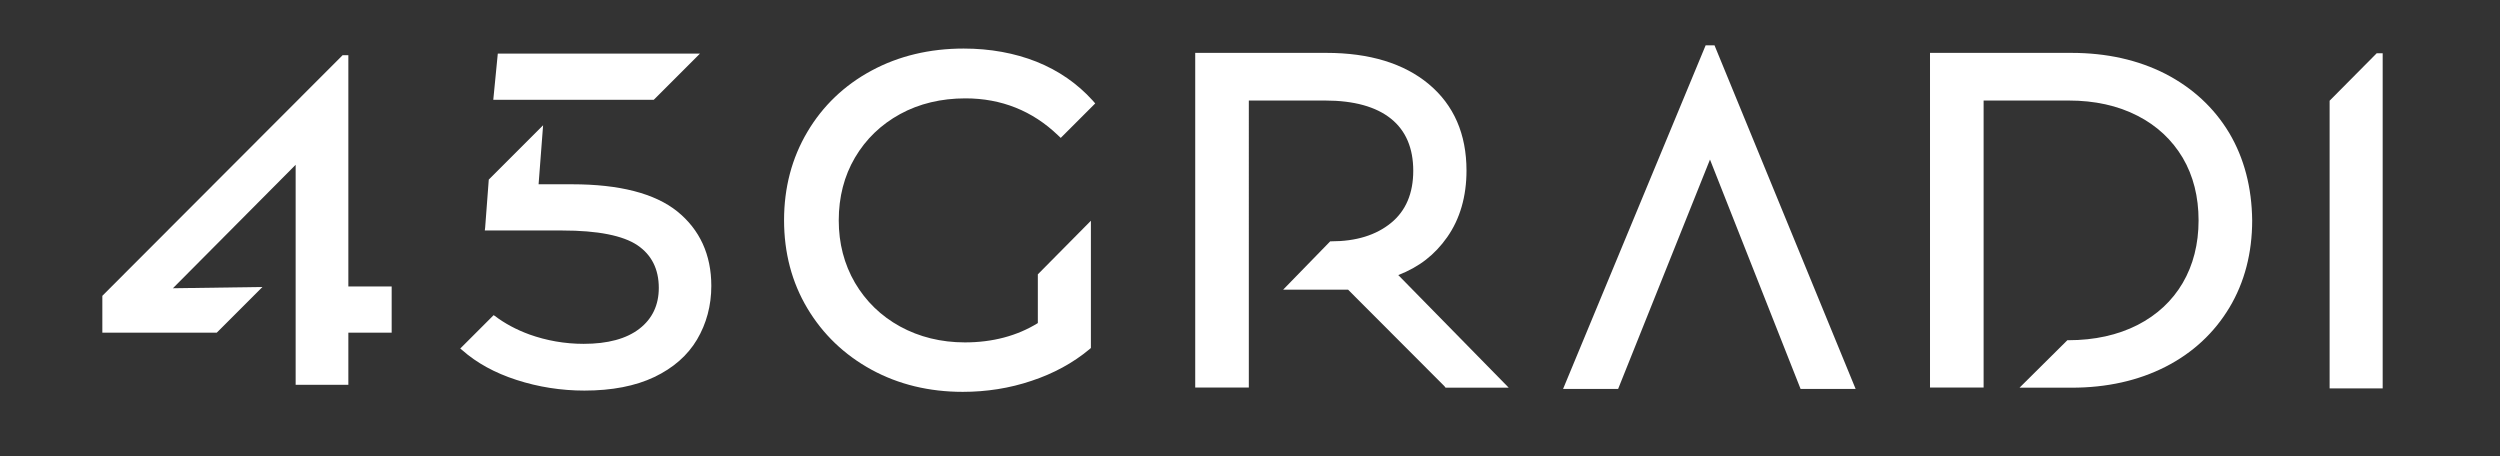
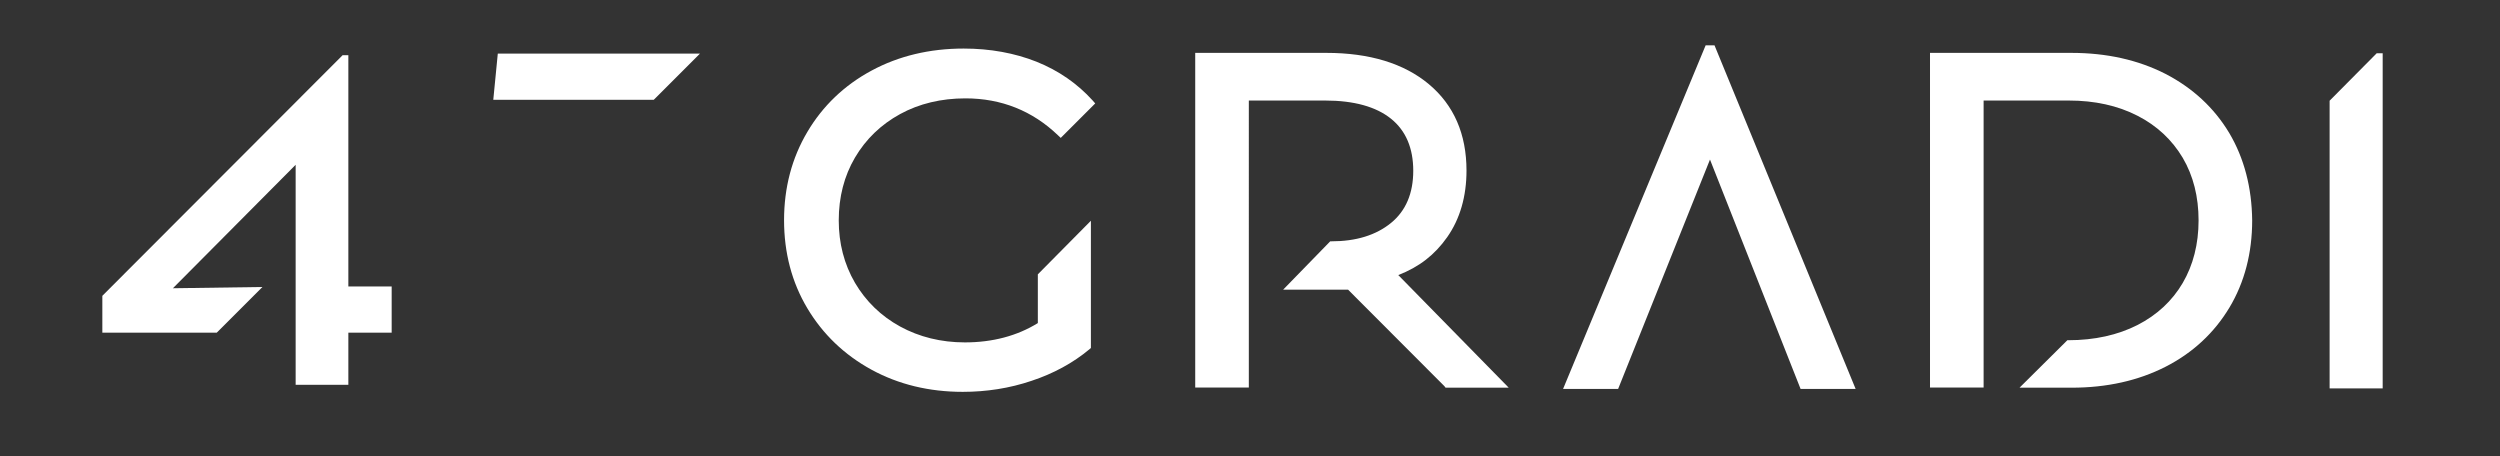
<svg xmlns="http://www.w3.org/2000/svg" version="1.1" id="Layer_1" x="0px" y="0px" viewBox="0 0 1385.1 252.8" style="enable-background:new 0 0 1385.1 252.8;" xml:space="preserve">
  <rect x="0" y="0" width="1385.1" height="252.8" fill="#333333" stroke="none" />
  <style type="text/css">
	.st0{fill:#FFFFFF;}
</style>
  <polygon class="st0" points="1316.8,29.5 1290.7,55.8 1290.7,215.2 1320.1,215.2 1320.1,29.5 " />
  <polygon class="st0" points="193,158.7 193,30.6 189.8,30.6 56.8,163.8 56.7,163.9 56.7,184.3 120.1,184.3 145.4,159 95.8,159.7   163.8,91.3 163.8,213.2 193,213.2 193,184.3 217,184.3 217,158.7 " />
  <g>
-     <path class="st0" d="M375.2,117.1L375.2,117.1c-12.5-10-32.1-15-58.2-15h-18.6l2.5-32.7l-30.1,30.1l-2,26.5l-0.2,1.7h42.9   c19.7,0,33.7,2.8,41.7,8.2c7.8,5.3,11.8,13.2,11.8,23.6c0,9.5-3.6,17.1-10.7,22.6c-7.2,5.6-17.6,8.4-30.9,8.4   c-10.5,0-20.6-1.8-30.1-5.2c-7.4-2.7-13.8-6.2-19.2-10.3l-0.6-0.4L255,193.1l1.1,0.9c7.9,7,18,12.6,30.1,16.5   c12,3.9,24.7,5.9,37.6,5.9c15.2,0,28.2-2.5,38.7-7.5c10.5-5,18.5-12,23.7-20.8c5.2-8.8,7.9-18.8,7.9-29.7   C394.1,141.1,387.7,127.2,375.2,117.1" />
    <polygon class="st0" points="275.8,29.7 273.3,55.3 362.2,55.3 387.8,29.7  " />
    <path class="st0" d="M575,179c-11.5,7.1-25.1,10.7-40.4,10.7c-13.2,0-25.3-3-35.9-8.8c-10.6-5.8-19-14-25-24.2   c-6-10.3-9-21.9-9-34.6c0-12.9,3-24.6,9-34.8c6-10.2,14.4-18.3,25-24.1c10.6-5.8,22.8-8.7,36.2-8.7c19.9,0,37.1,6.9,51.2,20.4   l1.6,1.5l19.1-19.1l-1.4-1.6c-8.5-9.4-18.9-16.6-31.1-21.5c-12.1-4.8-25.7-7.3-40.4-7.3c-18.8,0-36,4.1-51,12.2   c-15.1,8.1-27.1,19.6-35.6,34c-8.6,14.5-12.9,30.9-12.9,48.9c0,18,4.3,34.4,12.9,48.8c8.6,14.4,20.5,25.8,35.5,34   c15,8.2,32,12.3,50.6,12.3c13.1,0,26-2,38.1-6.1c12.1-4,23-9.9,32.1-17.5l0.8-0.7v-70.5L575,152V179z" />
    <path class="st0" d="M1235.1,73.7c-8.4-14-20.3-25-35.4-32.8c-15.1-7.7-32.6-11.6-52-11.6h-78.4v185.4h29.7V55.7h47.2   c14.3,0,27.1,2.8,38,8.4c10.8,5.5,19.2,13.4,25.1,23.3c5.9,10,8.8,21.7,8.8,34.7c0,13.1-3,24.8-8.8,34.7   c-5.8,9.9-14.3,17.8-25.1,23.3c-10.8,5.5-23.7,8.4-38.3,8.4h-0.5l-26.5,26.3h28.9c19.4,0,36.9-3.9,52-11.6   c15.1-7.7,27-18.8,35.4-32.8c8.4-14,12.6-30.3,12.6-48.3C1247.6,104,1243.4,87.7,1235.1,73.7" />
    <path class="st0" d="M774.7,152.4c11.6-4.5,20.2-11.2,27.1-21c7.1-10.1,10.7-22.6,10.7-36.9c0-20.2-7-36.3-20.9-47.9   c-13.8-11.5-32.9-17.3-56.7-17.3h-72.7v185.4h29.7V55.7h42.3c15.9,0,28.2,3.4,36.5,10.1c8.2,6.6,12.3,16.3,12.3,28.8   c0,12.5-4.1,22.2-12.3,28.9c-8.3,6.8-19.4,10.2-33,10.2H737l-26.1,26.8h36l53.4,53.5l0.6,0.8h35L774.7,152.4z" />
    <polygon class="st0" points="949.9,25.1 945,25.1 866,215.5 896.5,215.5 947.4,88.4 997.6,215.5 1028.1,215.5  " />
  </g>
</svg>